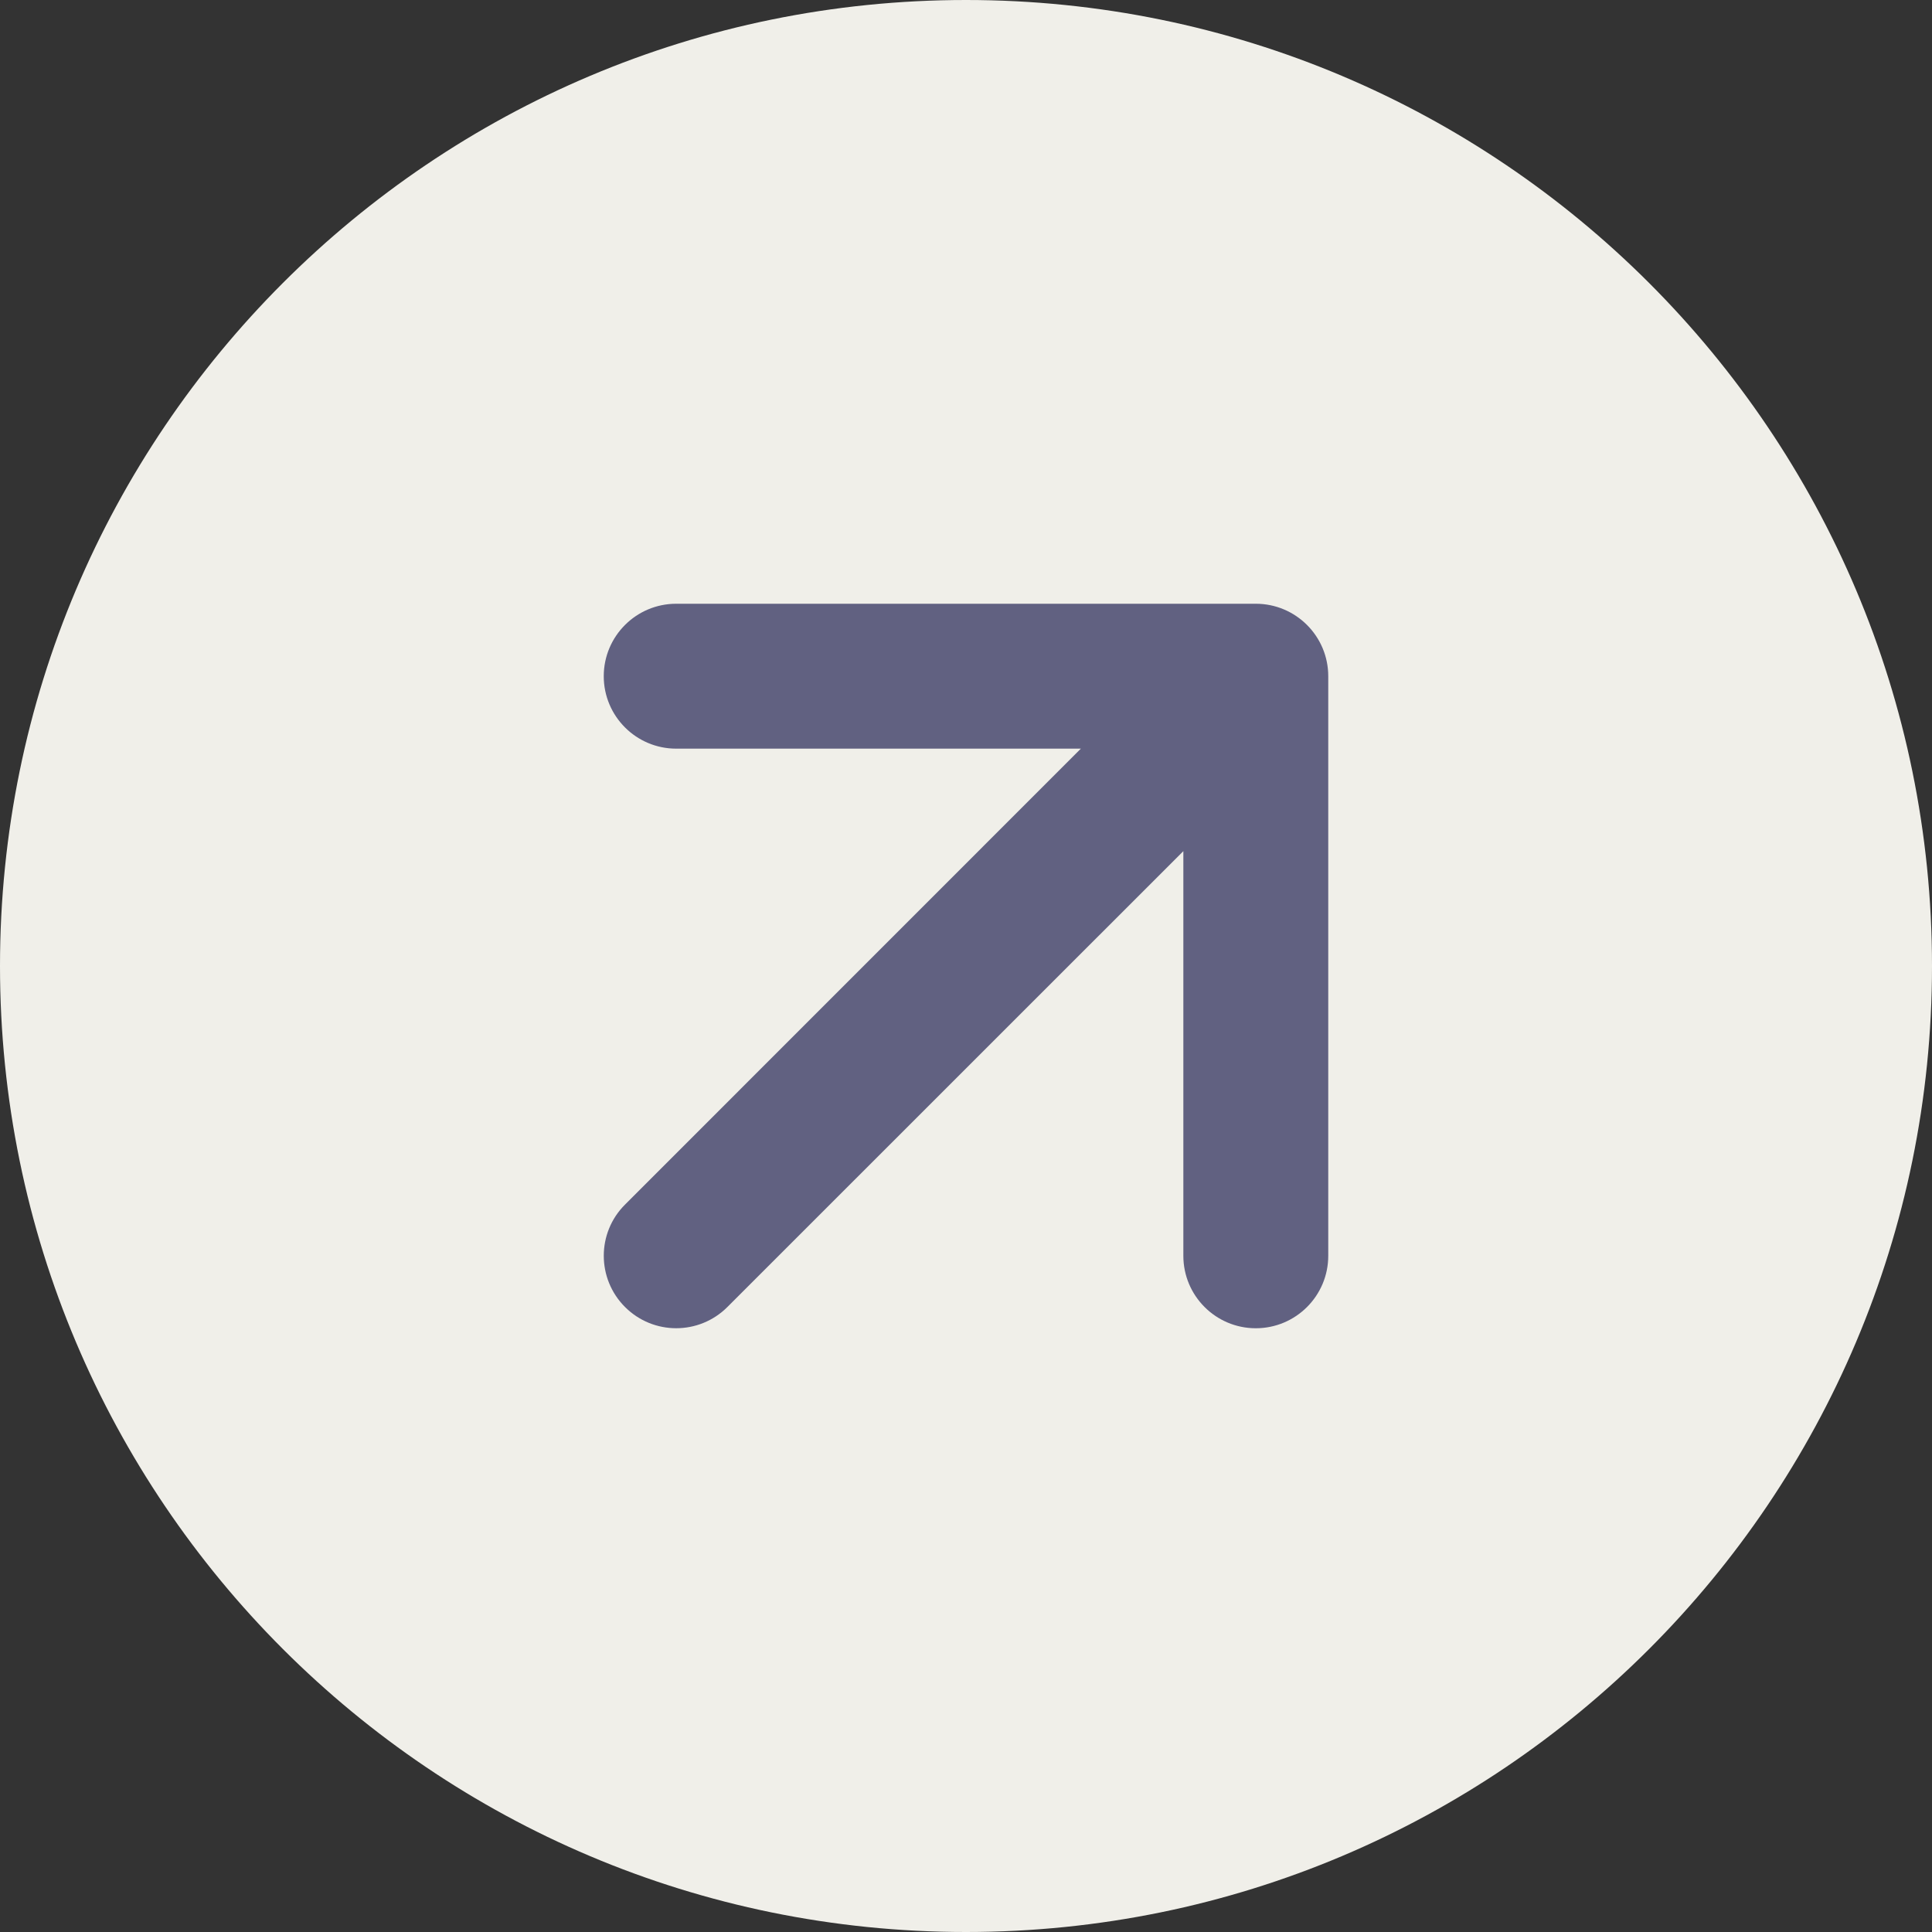
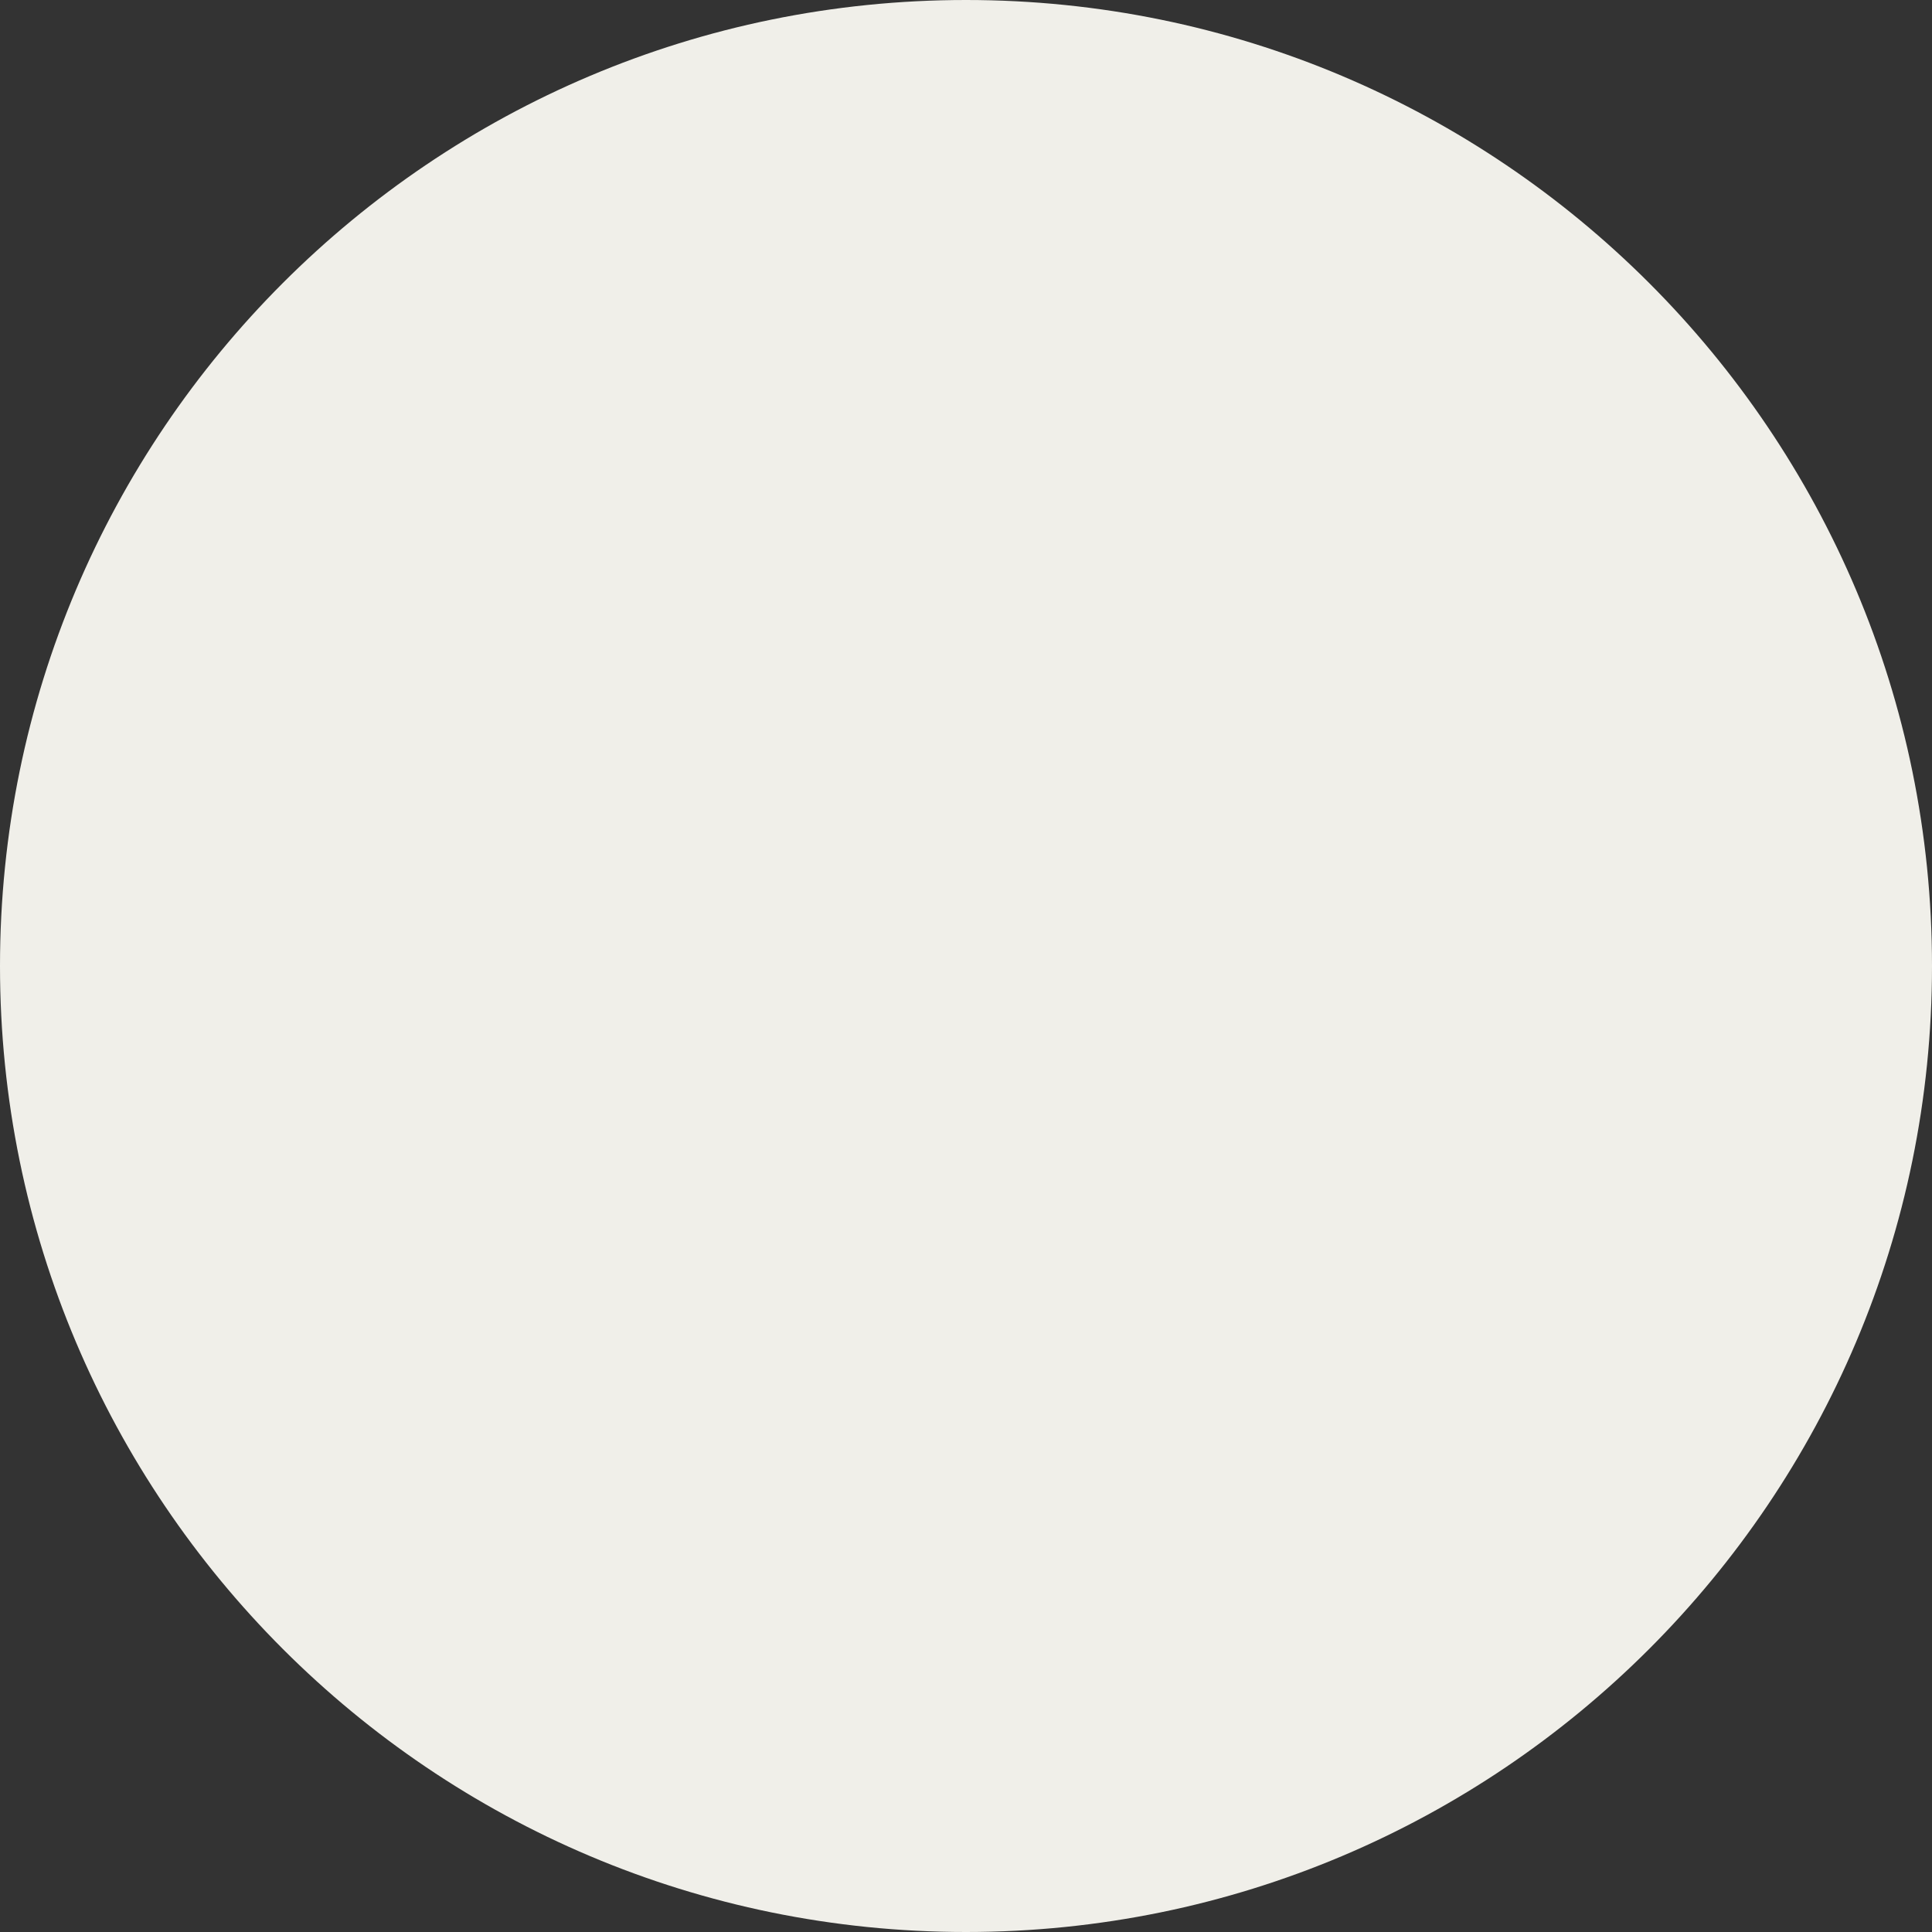
<svg xmlns="http://www.w3.org/2000/svg" width="20" height="20" viewBox="0 0 20 20" fill="none">
  <rect x="0" y="0" width="20" height="20" fill="#333333" stroke="none" />
  <path d="M20 10C20 4.477 15.523 0 10 0C4.477 0 0 4.477 0 10C0 15.523 4.477 20 10 20C15.523 20 20 15.523 20 10Z" fill="#F0EFE9" />
-   <path fill-rule="evenodd" clip-rule="evenodd" d="M13 6.25C13.414 6.25 13.75 6.586 13.75 7V13C13.75 13.414 13.414 13.75 13 13.75C12.586 13.75 12.25 13.414 12.25 13L12.25 8.811L7.53 13.53C7.237 13.823 6.763 13.823 6.47 13.53C6.177 13.237 6.177 12.762 6.47 12.47L11.189 7.75L7 7.75C6.586 7.75 6.25 7.414 6.25 7C6.25 6.586 6.586 6.25 7 6.25H13Z" fill="#616181" />
</svg>